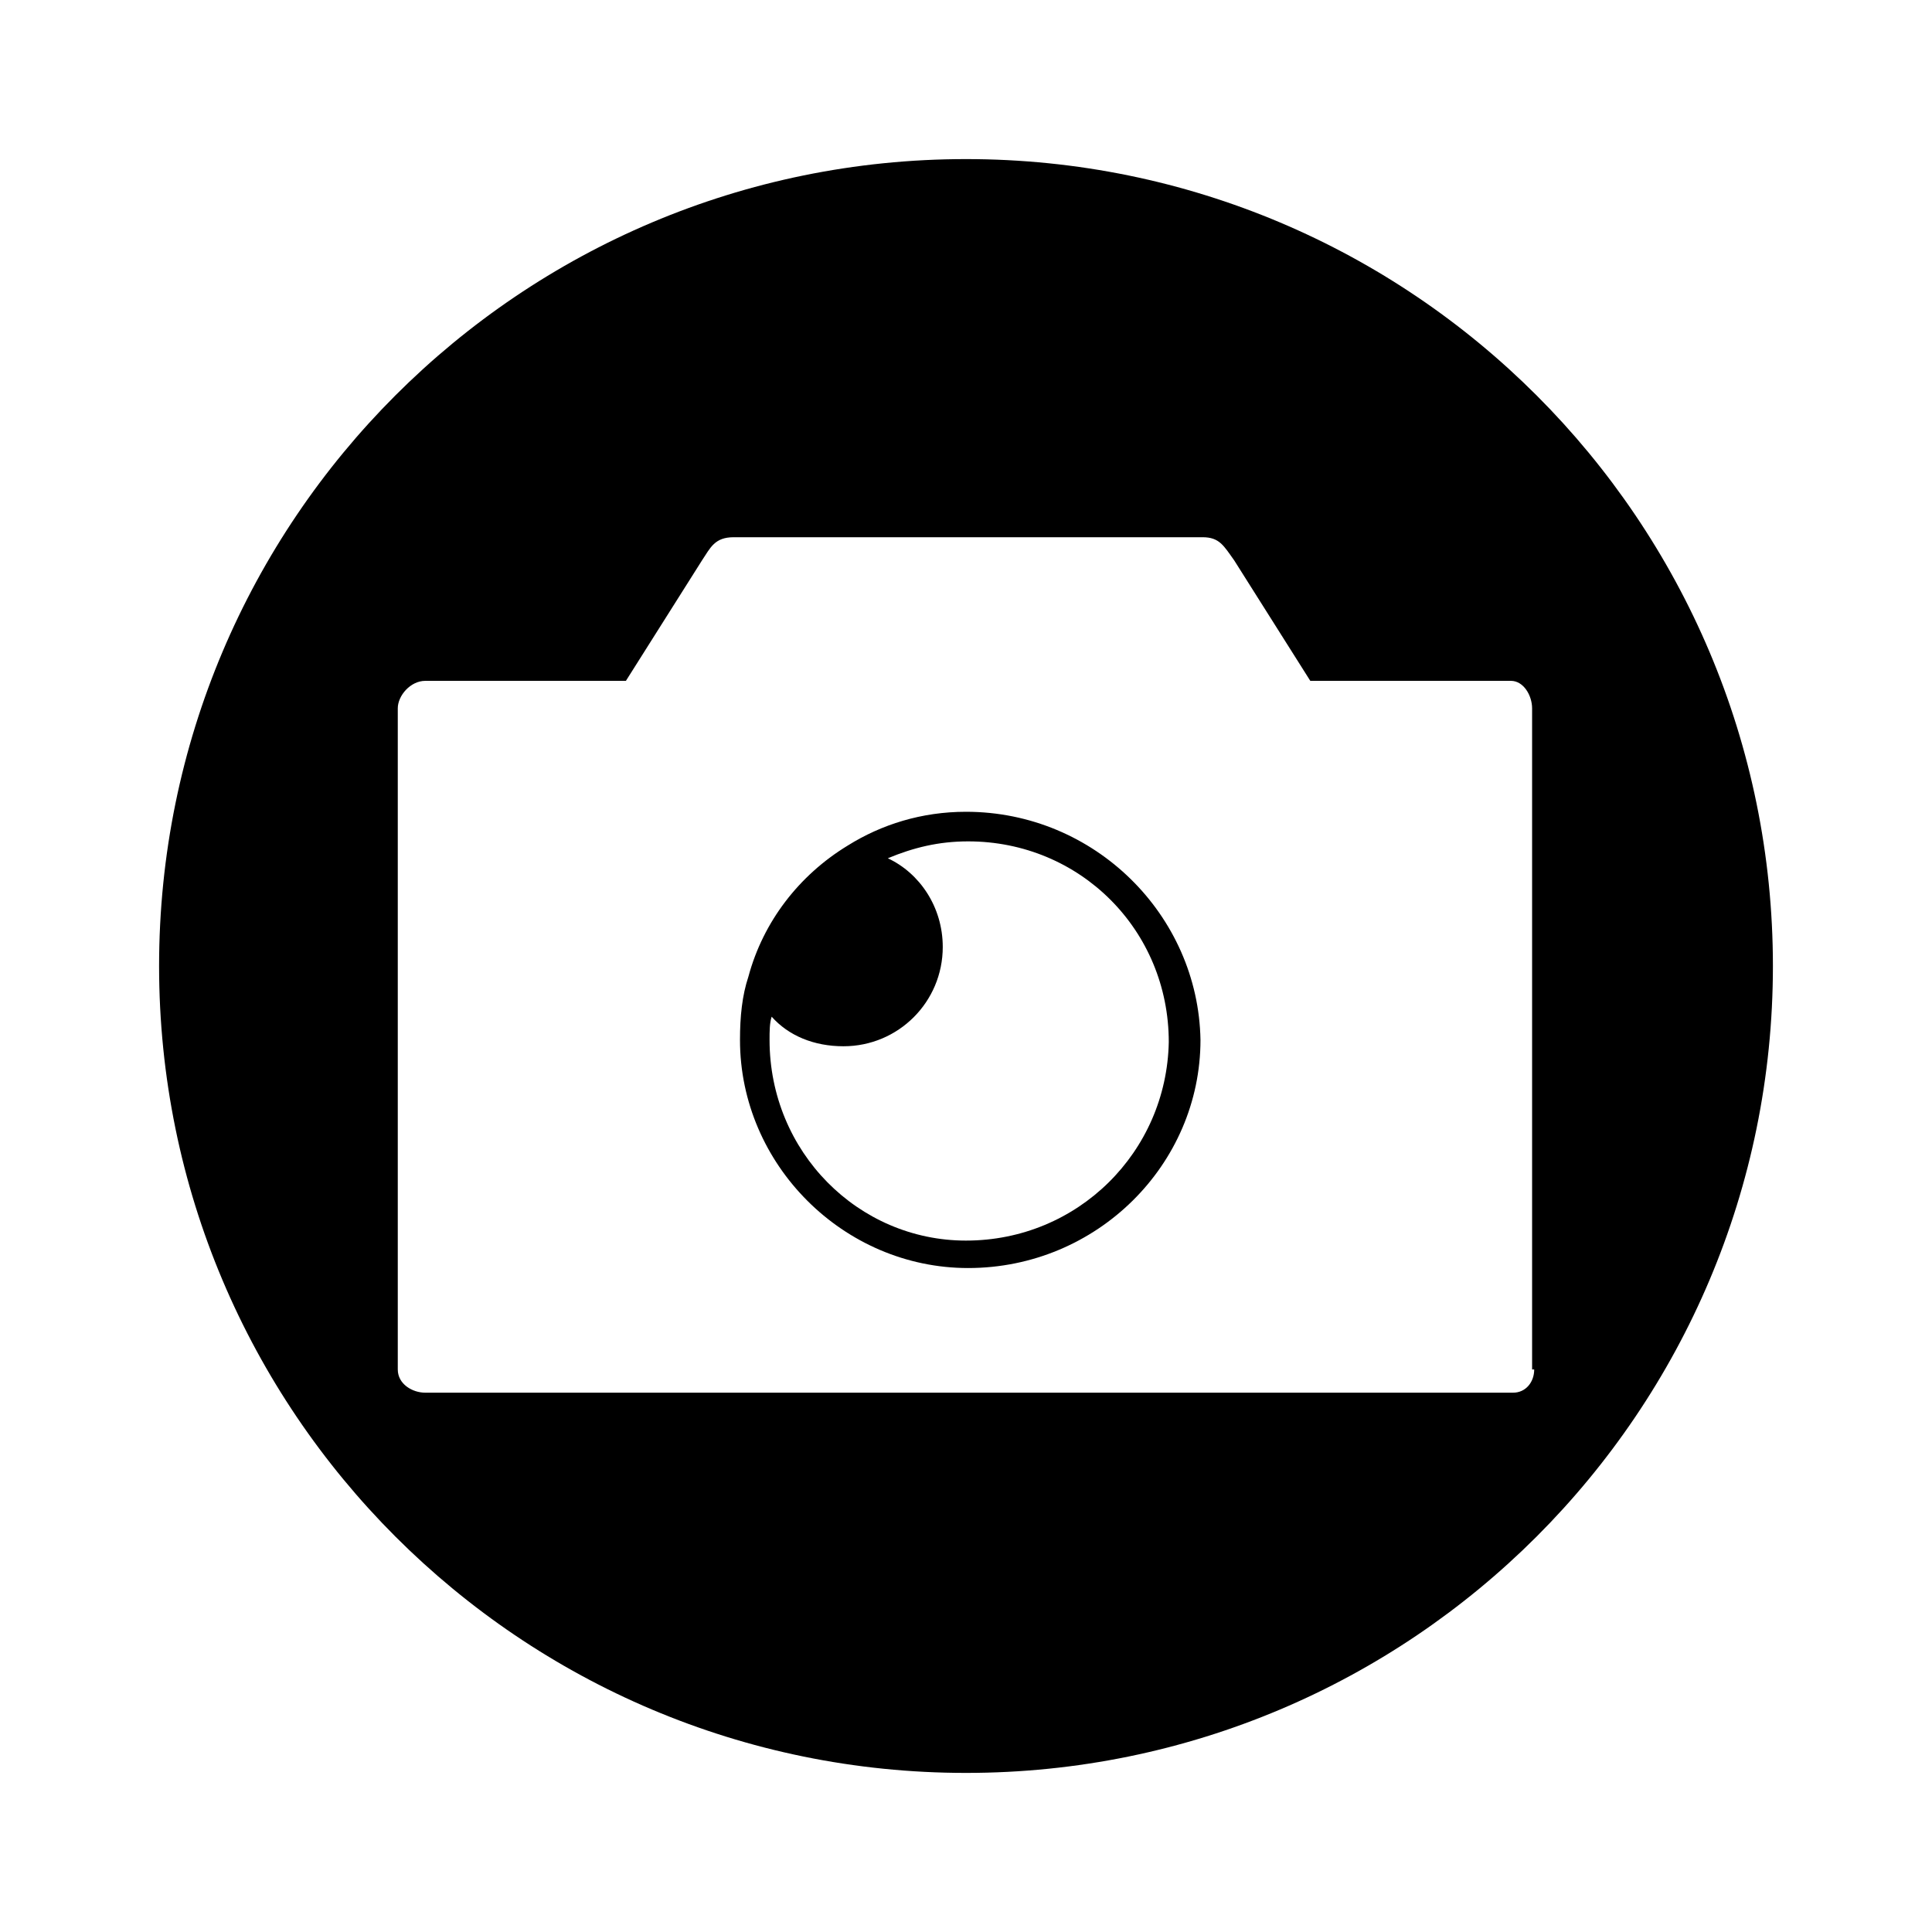
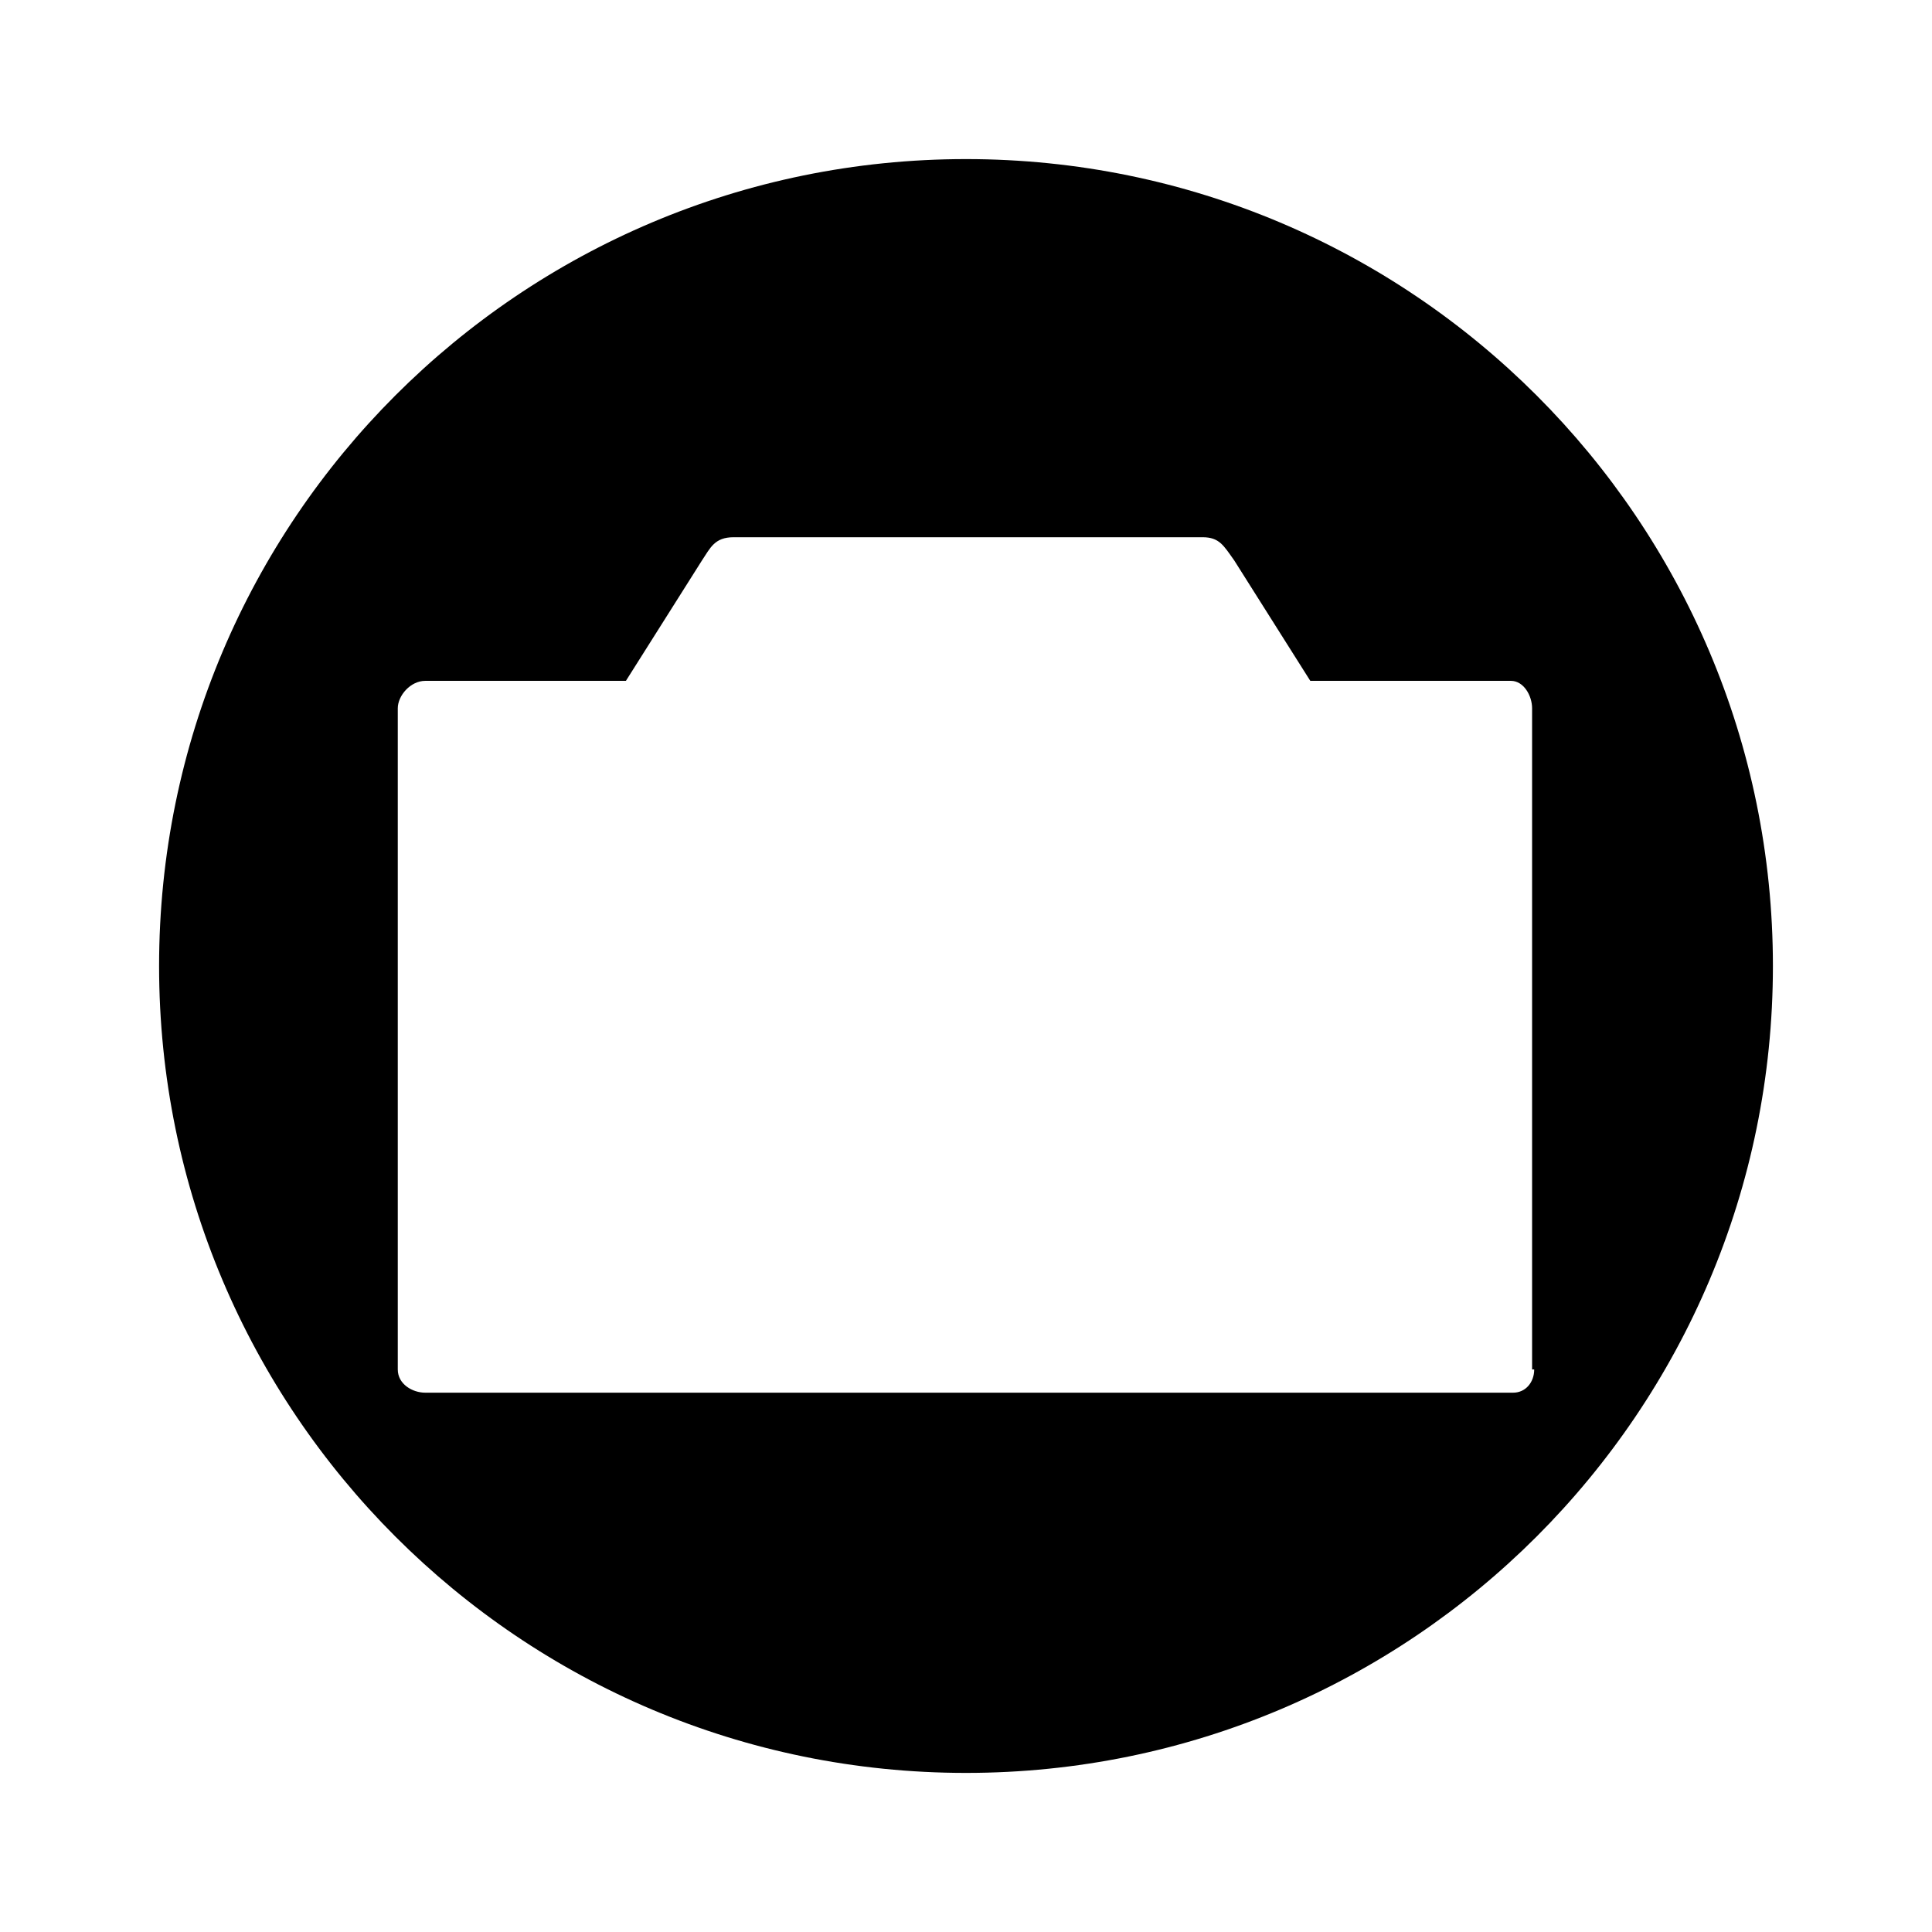
<svg xmlns="http://www.w3.org/2000/svg" fill="#000000" width="800px" height="800px" version="1.1" viewBox="144 144 512 512">
  <g>
-     <path d="m400 359.13c-11.754 0-22.391 3.359-31.348 8.957-12.875 7.836-22.391 20.152-26.309 34.707-1.68 5.039-2.238 10.637-2.238 16.793 0 33.027 27.43 60.457 60.457 60.457 34.148 0 61.578-27.43 61.578-60.457-0.566-33.027-27.996-60.457-62.141-60.457zm0 113.64c-28.551 0-52.059-23.512-52.059-53.18 0-2.238 0-4.477 0.559-6.156 4.477 5.039 11.195 7.836 19.031 7.836 14.555 0 26.309-11.754 26.309-26.309 0-10.637-6.156-19.594-14.555-23.512 6.719-2.801 13.434-4.477 21.273-4.477 29.668 0 53.18 23.512 53.18 53.18-0.559 29.109-24.07 52.617-53.738 52.617z" />
    <path d="m400 186.16c-118.12 0-213.84 95.723-213.84 213.84 0 118.11 95.723 213.84 213.84 213.84 118.11 0 213.84-95.723 213.84-213.84 0-118.12-95.723-213.84-213.84-213.84zm150.58 320.76c0 3.359-2.238 6.156-5.598 6.156h-288.29c-3.359 0-7.277-2.238-7.277-6.156v-175.21c0-3.359 3.359-7.277 7.277-7.277h53.18l20.152-31.906c2.238-3.359 3.359-6.156 8.398-6.156h124.27c4.477 0 5.598 2.238 8.398 6.156l20.152 31.906h53.18c3.359 0 5.598 3.918 5.598 7.277v175.21z" />
  </g>
</svg>